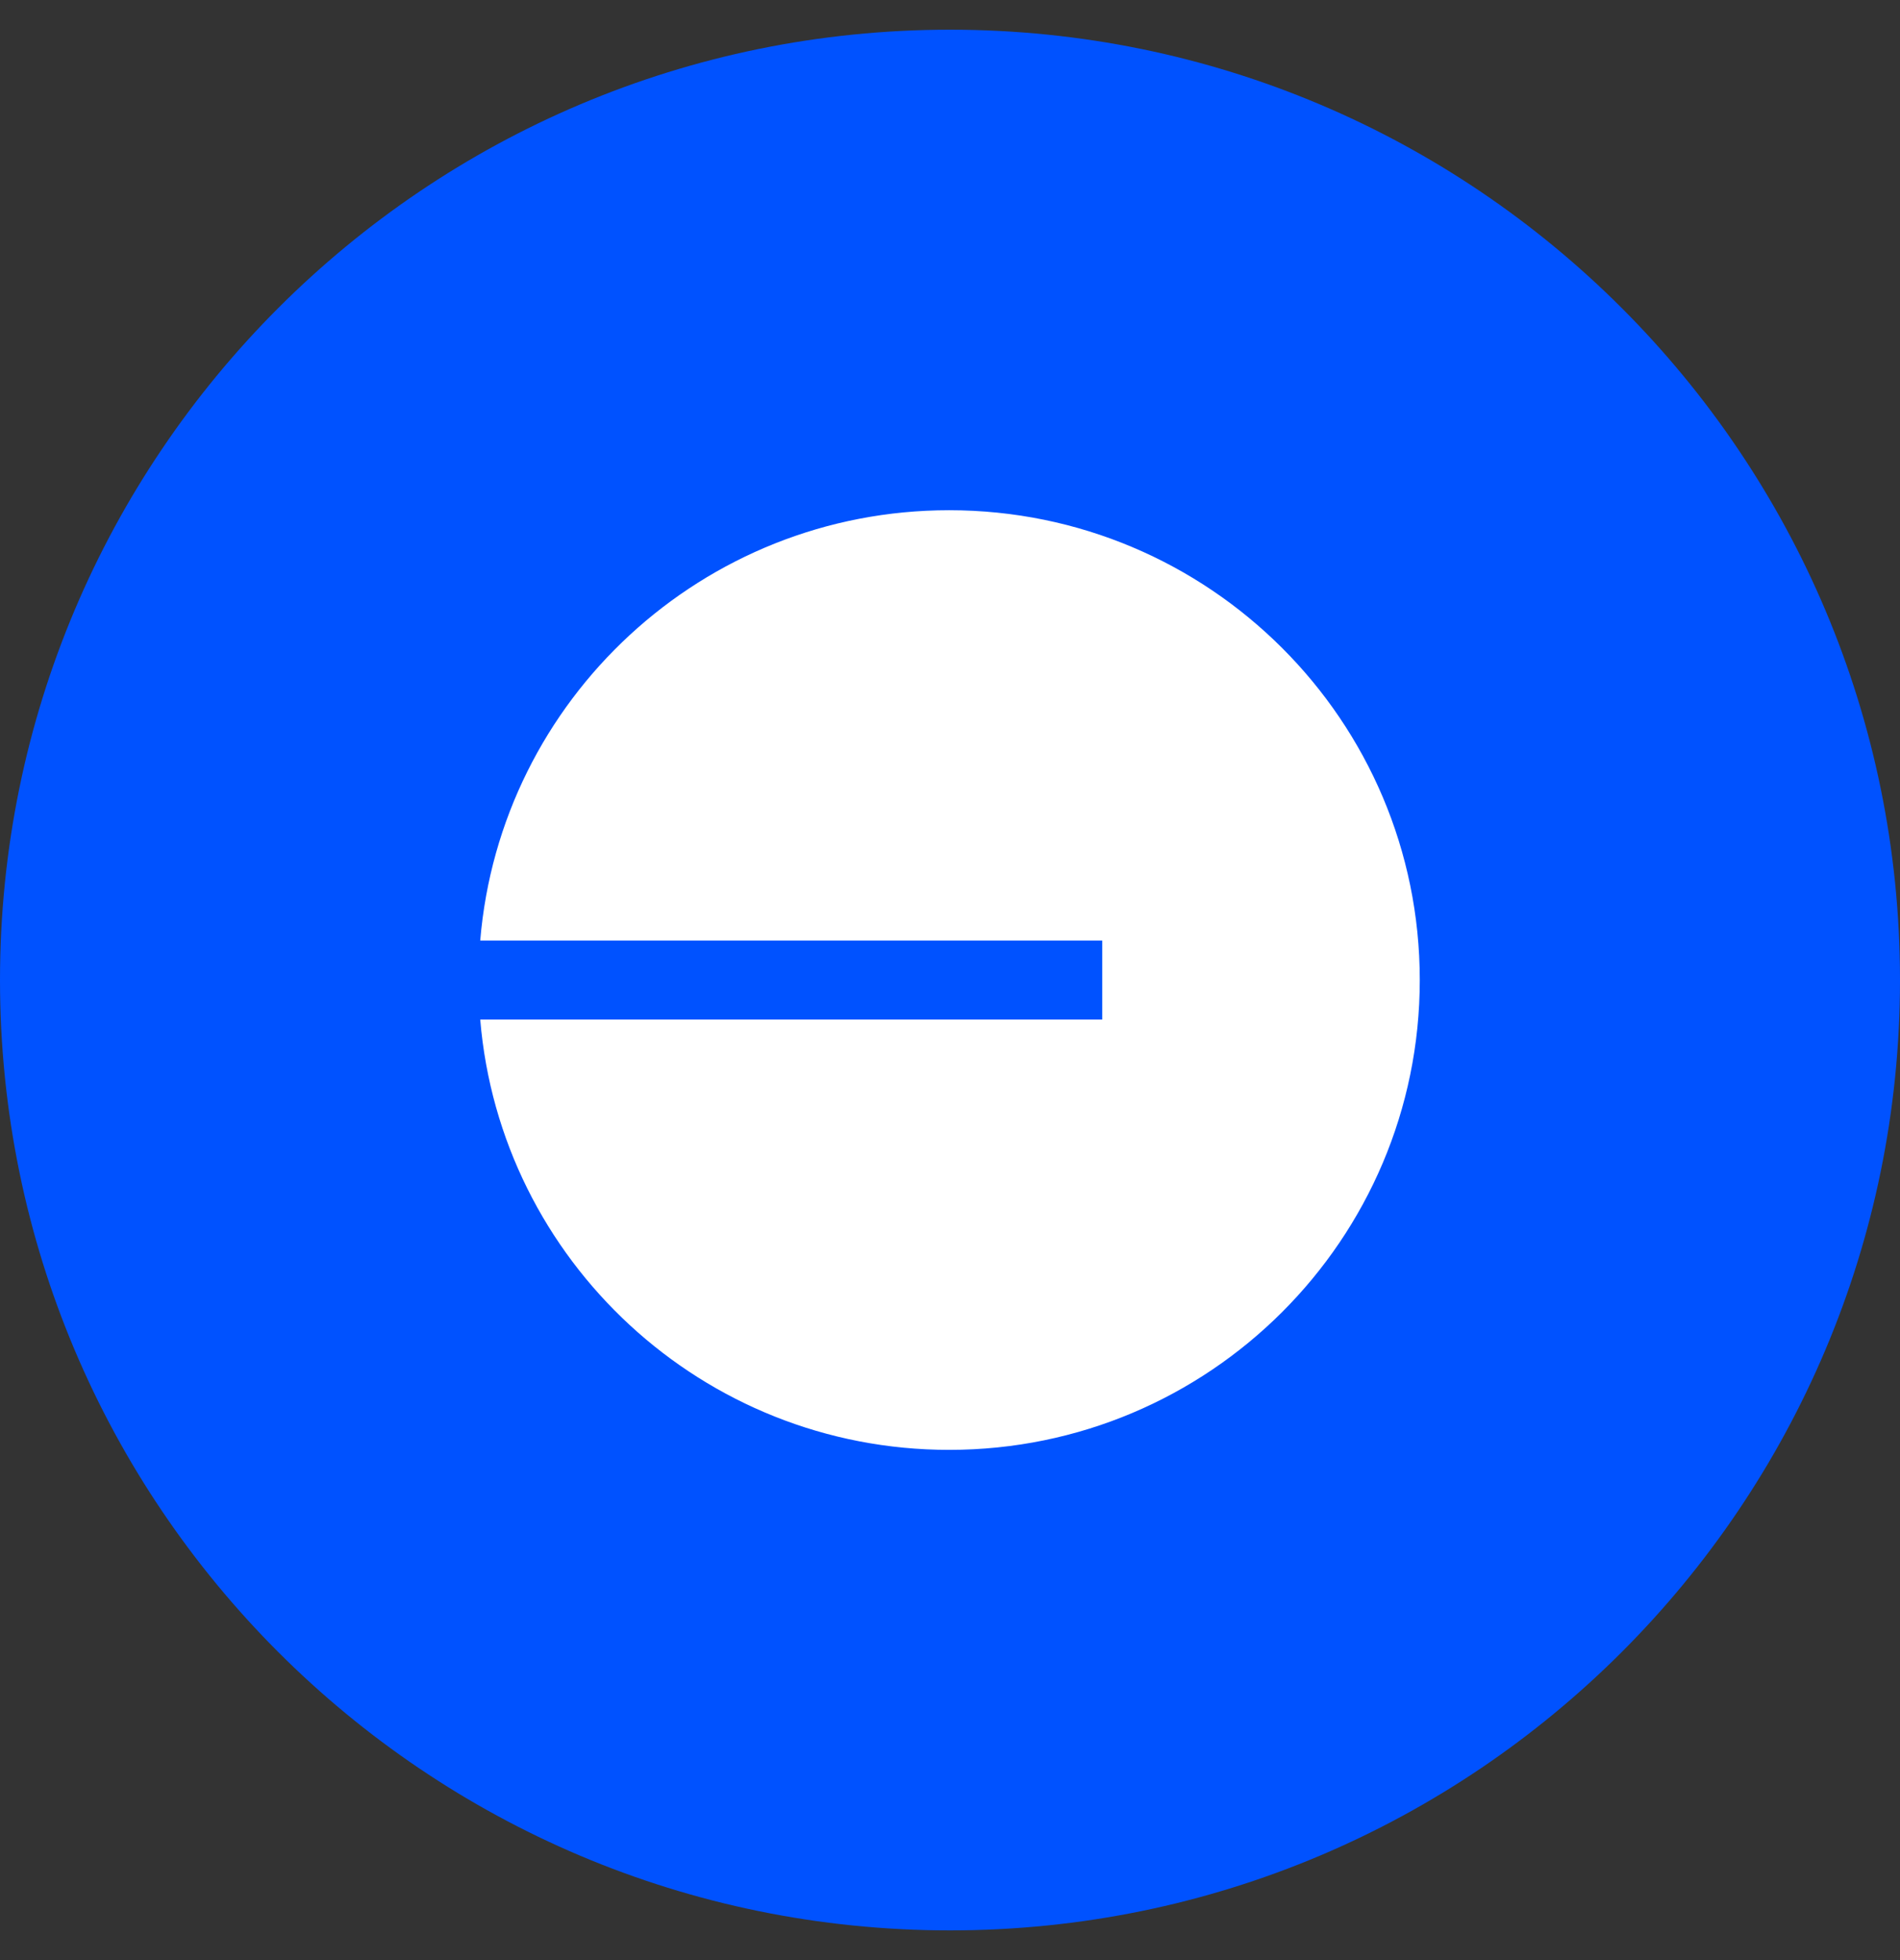
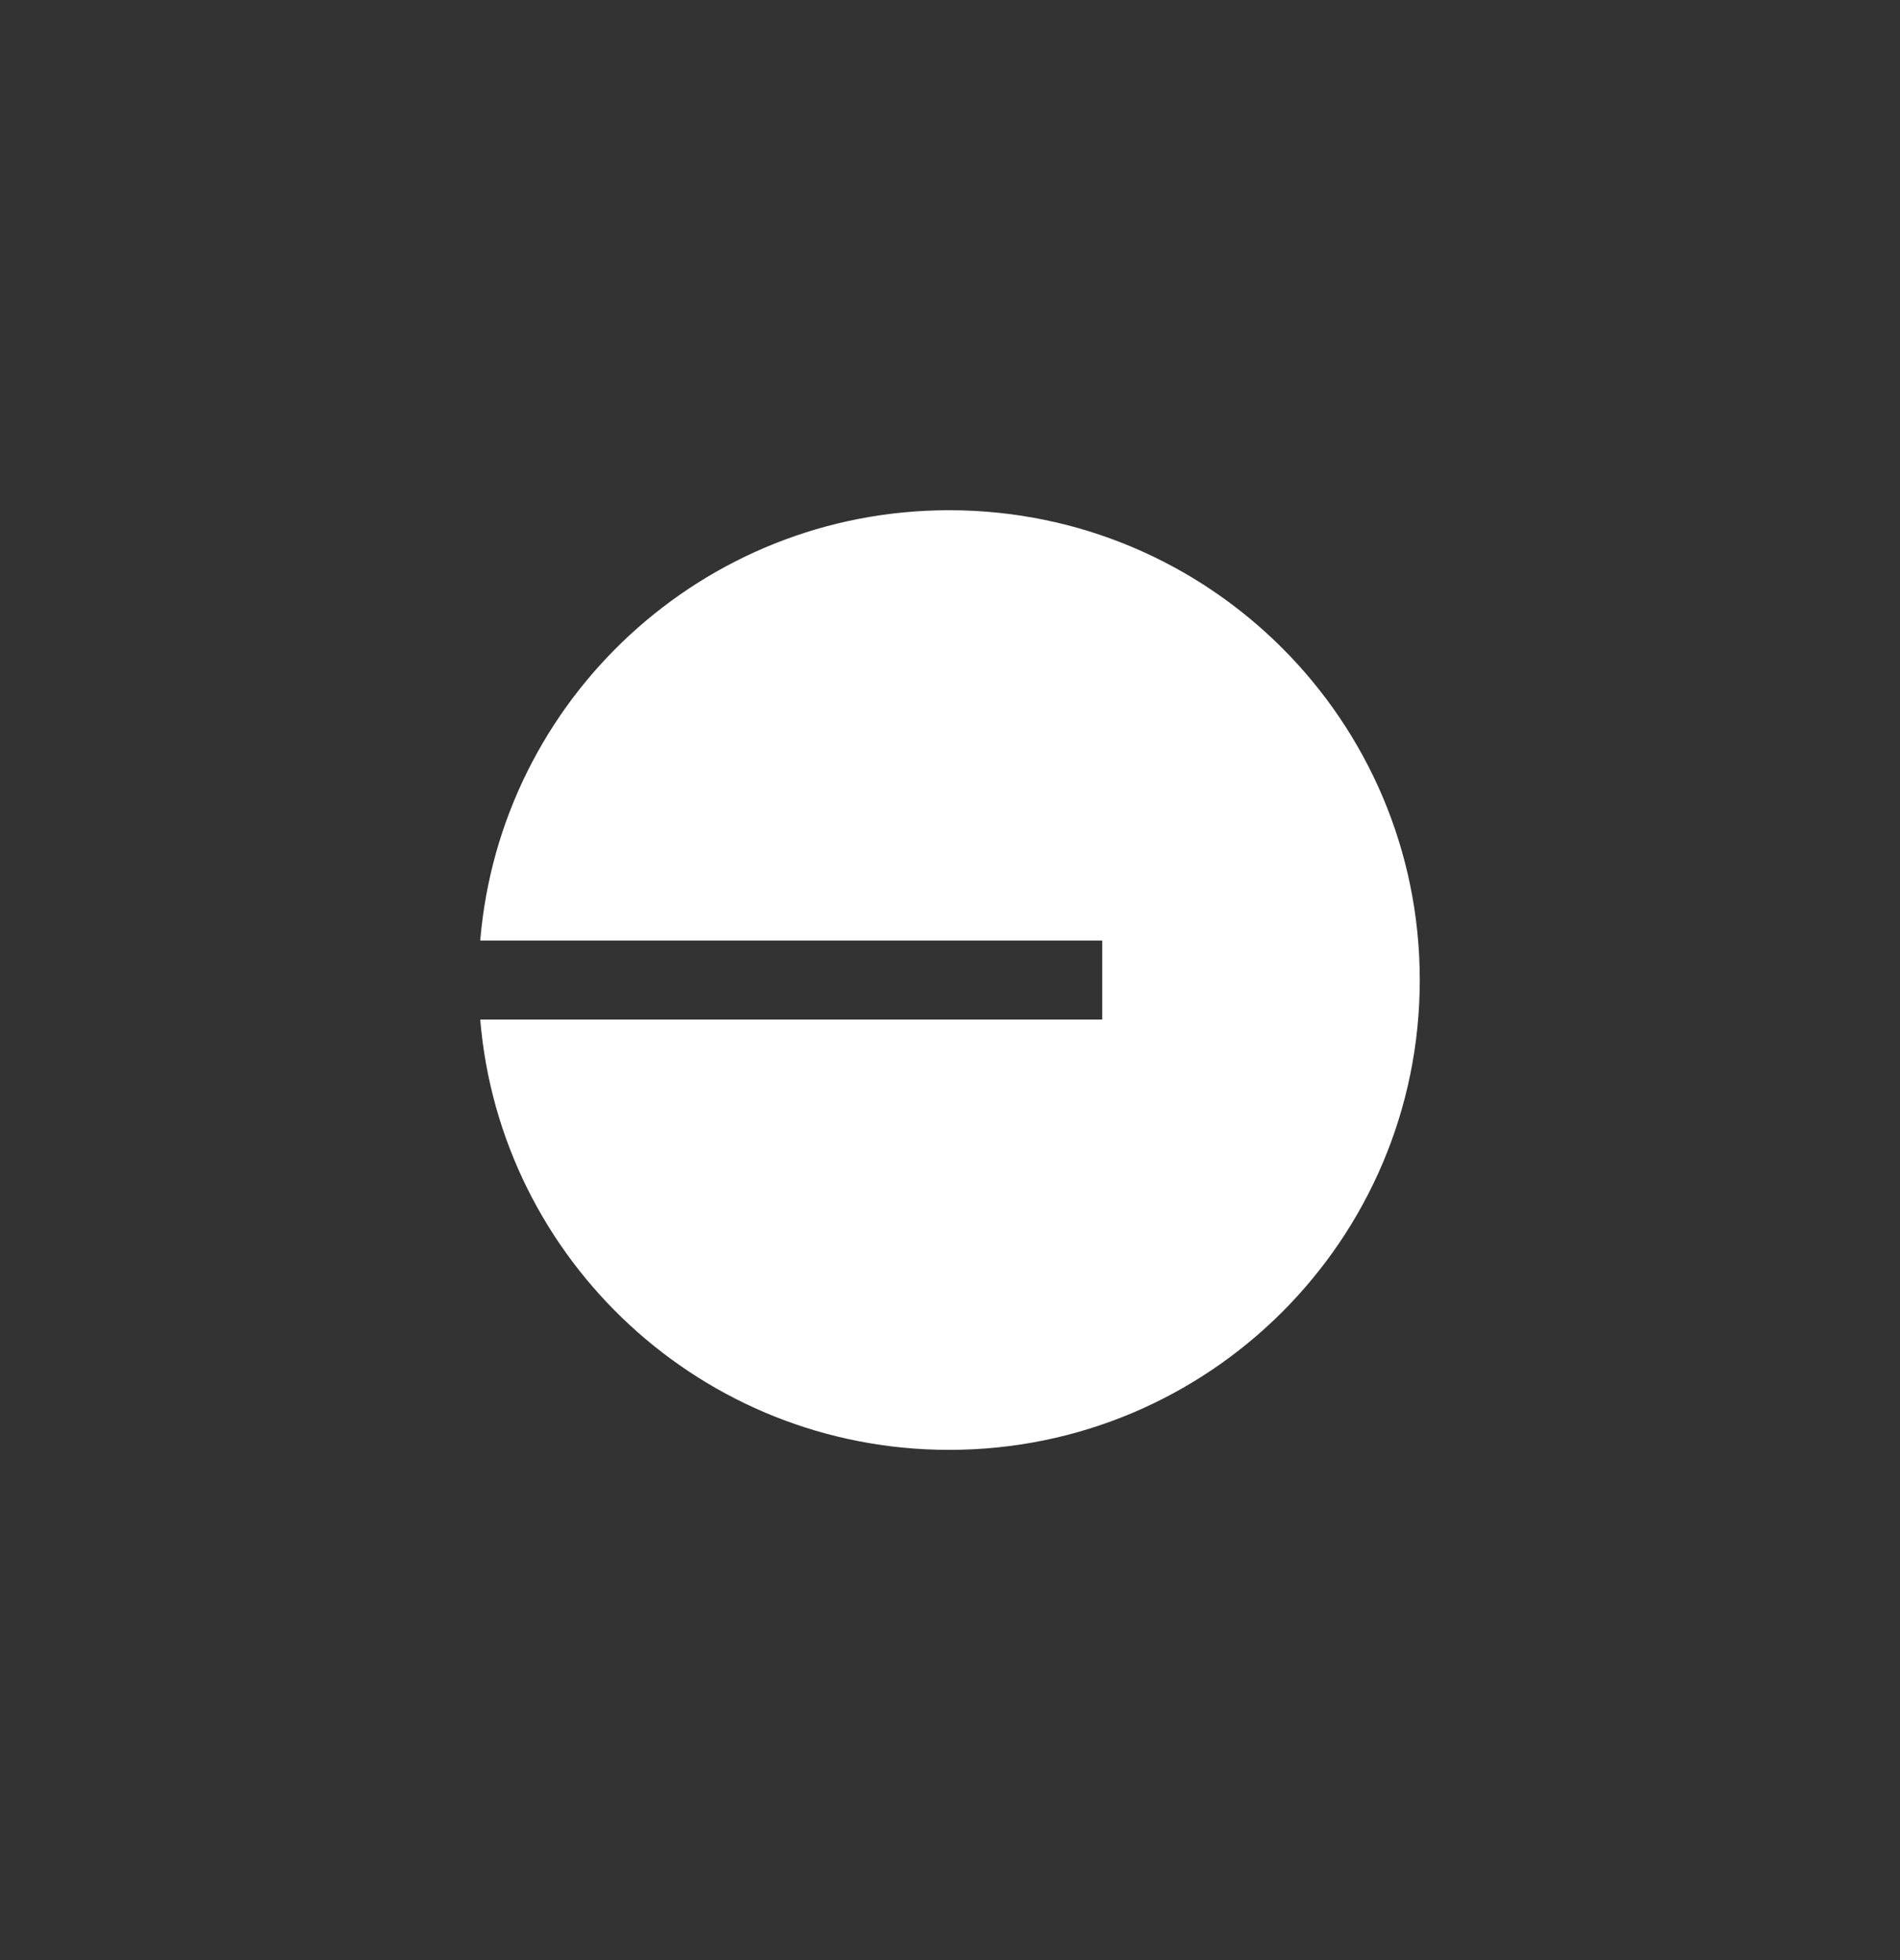
<svg xmlns="http://www.w3.org/2000/svg" width="32" height="33" viewBox="0 0 32 33" fill="none">
  <rect x="0" y="0" width="32" height="33" fill="#333333" stroke="none" />
-   <path d="M32 16.5C32 7.663 24.837 0.5 16 0.5C7.163 0.5 0 7.663 0 16.5C0 25.337 7.163 32.5 16 32.5C24.837 32.5 32 25.337 32 16.5Z" fill="#0052FF" />
  <path d="M15.986 24.41C20.364 24.41 23.912 20.868 23.912 16.5C23.912 12.131 20.364 8.59 15.986 8.59C11.833 8.59 8.426 11.778 8.088 15.835H18.564V17.165H8.088C8.426 21.222 11.833 24.41 15.986 24.41Z" fill="white" />
</svg>